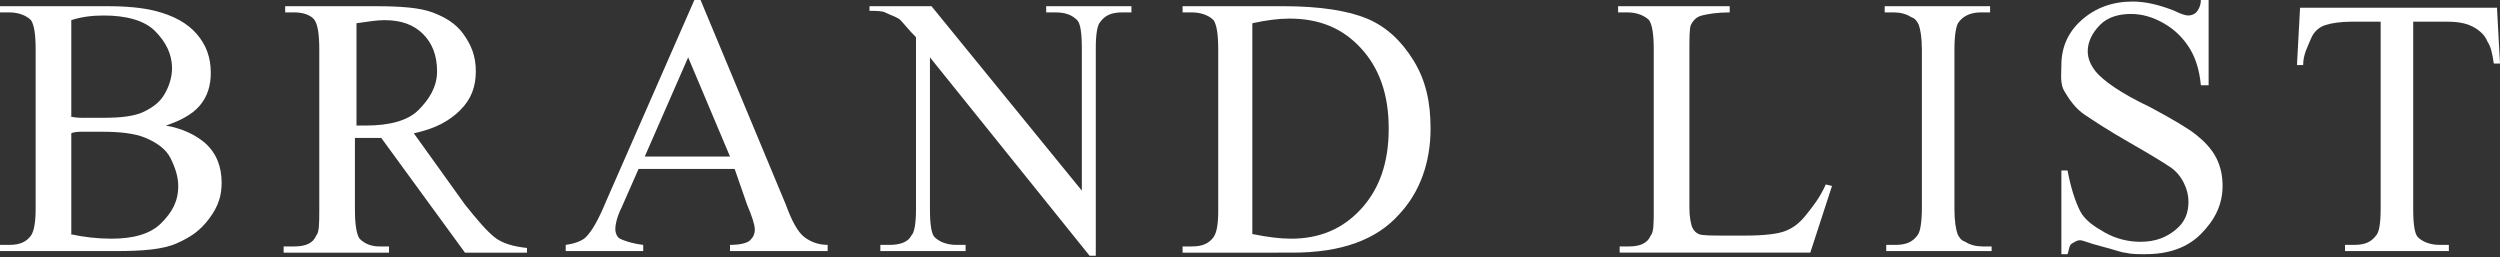
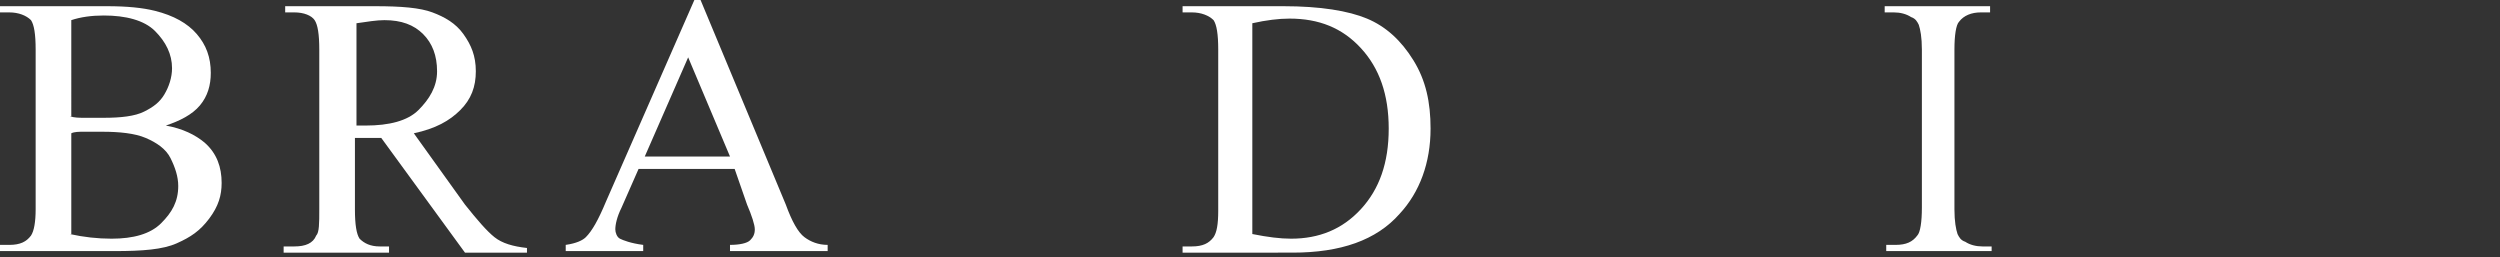
<svg xmlns="http://www.w3.org/2000/svg" version="1.1" x="0px" y="0px" viewBox="0 0 161.3 16.6" style="enable-background:new 0 0 161.3 16.6;" xml:space="preserve">
  <rect x="0" y="0" width="161.3" height="16.6" fill="#333333" stroke="none" />
  <g id="レイヤー_2">
</g>
  <g id="レイヤー_3">
    <g>
      <path fill="#fff" d="M10.7,8.1c1.1,0.2,1.9,0.6,2.5,1.1c0.8,0.7,1.1,1.6,1.1,2.6c0,0.8-0.2,1.5-0.8,2.3s-1.2,1.2-2.1,1.6s-2.2,0.5-4,0.5H0    v-0.4h0.6c0.7,0,1.1-0.2,1.4-0.6c0.2-0.3,0.3-0.9,0.3-1.7V3.2c0-1-0.1-1.6-0.3-1.9C1.7,1,1.2,0.8,0.6,0.8H0V0.4h6.9    c1.3,0,2.3,0.1,3.1,0.3c1.2,0.3,2.1,0.8,2.7,1.5s0.9,1.5,0.9,2.5c0,0.8-0.2,1.5-0.7,2.1S11.6,7.8,10.7,8.1z M4.5,7.5    c0.3,0.1,0.6,0.1,1,0.1s0.8,0,1.2,0c1.1,0,2-0.1,2.6-0.4s1-0.6,1.3-1.1s0.5-1.1,0.5-1.7c0-0.9-0.4-1.7-1.1-2.4s-1.9-1-3.3-1    c-0.8,0-1.5,0.1-2.1,0.3V7.5z M4.5,15.1c0.9,0.2,1.8,0.3,2.7,0.3c1.4,0,2.5-0.3,3.2-1s1.1-1.4,1.1-2.4c0-0.6-0.2-1.2-0.5-1.8    s-0.9-1-1.6-1.3S7.7,8.5,6.6,8.5c-0.5,0-0.9,0-1.2,0s-0.6,0-0.8,0.1V15.1z" />
      <path fill="#fff" d="M34.2,16.3H30l-5.4-7.4c-0.4,0-0.7,0-1,0c-0.1,0-0.2,0-0.3,0s-0.2,0-0.4,0v4.6c0,1,0.1,1.6,0.3,1.9    c0.3,0.3,0.7,0.5,1.3,0.5h0.6v0.4h-6.8v-0.4H19c0.7,0,1.2-0.2,1.4-0.7c0.2-0.2,0.2-0.8,0.2-1.7V3.2c0-1-0.1-1.6-0.3-1.9    C20.1,1,19.6,0.8,19,0.8h-0.6V0.4h5.8c1.7,0,2.9,0.1,3.7,0.4s1.5,0.7,2,1.4s0.8,1.4,0.8,2.4c0,1-0.3,1.8-1,2.5s-1.6,1.2-3,1.5    l3.3,4.6c0.8,1,1.4,1.7,1.9,2.1s1.2,0.6,2.1,0.7V16.3z M22.9,8.1c0.1,0,0.3,0,0.4,0s0.2,0,0.3,0c1.5,0,2.7-0.3,3.4-1    s1.2-1.5,1.2-2.5c0-1-0.3-1.8-0.9-2.4s-1.4-0.9-2.5-0.9c-0.5,0-1.1,0.1-1.8,0.2V8.1z" />
      <path fill="#fff" d="M47.4,10.9h-6.2l-1.1,2.5c-0.3,0.6-0.4,1.1-0.4,1.4c0,0.2,0.1,0.5,0.3,0.6s0.7,0.3,1.5,0.4v0.4h-5v-0.4    c0.7-0.1,1.1-0.3,1.3-0.5c0.4-0.4,0.8-1.1,1.3-2.3L44.8,0h0.4l5.5,13.2c0.4,1.1,0.8,1.8,1.2,2.1s0.9,0.5,1.5,0.5v0.4h-6.3v-0.4    c0.6,0,1.1-0.1,1.3-0.3s0.3-0.4,0.3-0.7c0-0.3-0.2-0.9-0.5-1.6L47.4,10.9z M47.1,10.1l-2.7-6.4l-2.8,6.4H47.1z" />
-       <path fill="#fff" d="M55.8,0.4h4.3l9.7,11.9V3.1c0-1-0.1-1.6-0.3-1.8c-0.3-0.3-0.7-0.5-1.4-0.5h-0.6V0.4h5.5v0.4h-0.6c-0.7,0-1.1,0.2-1.4,0.6    c-0.2,0.2-0.3,0.8-0.3,1.7v13.4h-0.4L60,3.7v9.8c0,1,0.1,1.6,0.3,1.8c0.3,0.3,0.8,0.5,1.4,0.5h0.6v0.4h-5.5v-0.4h0.6    c0.7,0,1.2-0.2,1.4-0.6c0.2-0.2,0.3-0.8,0.3-1.7V2.4c-0.5-0.5-0.8-0.9-1-1.1s-0.6-0.3-1-0.5c-0.2-0.1-0.6-0.1-1-0.1V0.4z" />
      <path fill="#fff" d="M76.3,16.3v-0.4h0.6c0.7,0,1.1-0.2,1.4-0.6c0.2-0.3,0.3-0.8,0.3-1.7V3.2c0-1-0.1-1.6-0.3-1.9c-0.3-0.3-0.8-0.5-1.4-0.5    h-0.6V0.4h6.5c2.4,0,4.2,0.3,5.4,0.8s2.2,1.4,3,2.7s1.1,2.7,1.1,4.4c0,2.2-0.7,4.1-2,5.5c-1.5,1.7-3.8,2.5-6.9,2.5H76.3z     M80.8,15.1c1,0.2,1.8,0.3,2.5,0.3c1.8,0,3.3-0.6,4.5-1.9s1.8-3,1.8-5.2c0-2.2-0.6-3.9-1.8-5.2s-2.7-1.9-4.6-1.9    c-0.7,0-1.5,0.1-2.4,0.3V15.1z" />
-       <path fill="#fff" d="M117.8,11.9l0.4,0.1l-1.4,4.3h-12.3v-0.4h0.6c0.7,0,1.2-0.2,1.4-0.7c0.2-0.2,0.2-0.8,0.2-1.7V3.2c0-1-0.1-1.6-0.3-1.9    c-0.3-0.3-0.8-0.5-1.4-0.5h-0.6V0.4h7.2v0.4c-0.8,0-1.4,0.1-1.8,0.2s-0.6,0.4-0.7,0.6S109,2.5,109,3.4v10c0,0.6,0.1,1.1,0.2,1.3    c0.1,0.2,0.2,0.3,0.4,0.4s0.8,0.1,1.8,0.1h1.2c1.2,0,2.1-0.1,2.6-0.3s0.9-0.5,1.3-1S117.4,12.8,117.8,11.9z" />
      <path fill="#fff" d="M128.5,15.8v0.4h-6.8v-0.4h0.6c0.7,0,1.1-0.2,1.4-0.6c0.2-0.2,0.3-0.9,0.3-1.8V3.2c0-0.8-0.1-1.3-0.2-1.6    c-0.1-0.2-0.2-0.4-0.5-0.5c-0.3-0.2-0.7-0.3-1.1-0.3h-0.6V0.4h6.8v0.4h-0.6c-0.6,0-1.1,0.2-1.4,0.6c-0.2,0.2-0.3,0.9-0.3,1.8v10.3    c0,0.8,0.1,1.3,0.2,1.6c0.1,0.2,0.2,0.4,0.5,0.5c0.3,0.2,0.7,0.3,1.1,0.3H128.5z" />
-       <path fill="#fff" d="M142.5,0v5.5H142c-0.1-1.1-0.4-1.9-0.8-2.5s-0.9-1.1-1.6-1.5s-1.4-0.6-2.1-0.6c-0.8,0-1.5,0.2-2,0.7s-0.8,1.1-0.8,1.7    c0,0.5,0.2,0.9,0.5,1.3c0.5,0.6,1.6,1.4,3.5,2.3c1.5,0.8,2.5,1.4,3,1.8s1,0.9,1.3,1.5s0.4,1.2,0.4,1.8c0,1.2-0.5,2.2-1.4,3.1    s-2.1,1.3-3.6,1.3c-0.5,0-0.9,0-1.3-0.1c-0.2,0-0.7-0.2-1.5-0.4s-1.2-0.4-1.4-0.4c-0.2,0-0.3,0.1-0.5,0.2s-0.2,0.4-0.3,0.7h-0.4    v-5.4h0.4c0.2,1.1,0.5,2,0.8,2.6s0.9,1,1.6,1.4s1.5,0.6,2.3,0.6c1,0,1.7-0.3,2.3-0.8s0.8-1.1,0.8-1.8c0-0.4-0.1-0.8-0.3-1.2    s-0.5-0.8-1-1.1c-0.3-0.2-1.1-0.7-2.5-1.5s-2.3-1.4-2.9-1.8s-1-1-1.3-1.5S133,4.8,133,4.2c0-1.1,0.4-2.1,1.3-2.9s2-1.2,3.3-1.2    c0.8,0,1.7,0.2,2.7,0.6c0.4,0.2,0.7,0.3,0.9,0.3c0.2,0,0.4-0.1,0.5-0.2S142,0.4,142,0H142.5z" />
-       <path fill="#fff" d="M161.1,0.4l0.2,3.7h-0.4c-0.1-0.7-0.2-1.1-0.4-1.4c-0.2-0.5-0.6-0.8-1-1s-0.9-0.3-1.6-0.3h-2.2v12.1c0,1,0.1,1.6,0.3,1.8    c0.3,0.3,0.8,0.5,1.4,0.5h0.6v0.4h-6.7v-0.4h0.6c0.7,0,1.1-0.2,1.4-0.6c0.2-0.2,0.3-0.8,0.3-1.7V1.4h-1.9c-0.7,0-1.3,0.1-1.6,0.2    c-0.4,0.1-0.8,0.4-1,0.9s-0.5,1-0.5,1.7h-0.4l0.2-3.7H161.1z" />
    </g>
  </g>
</svg>